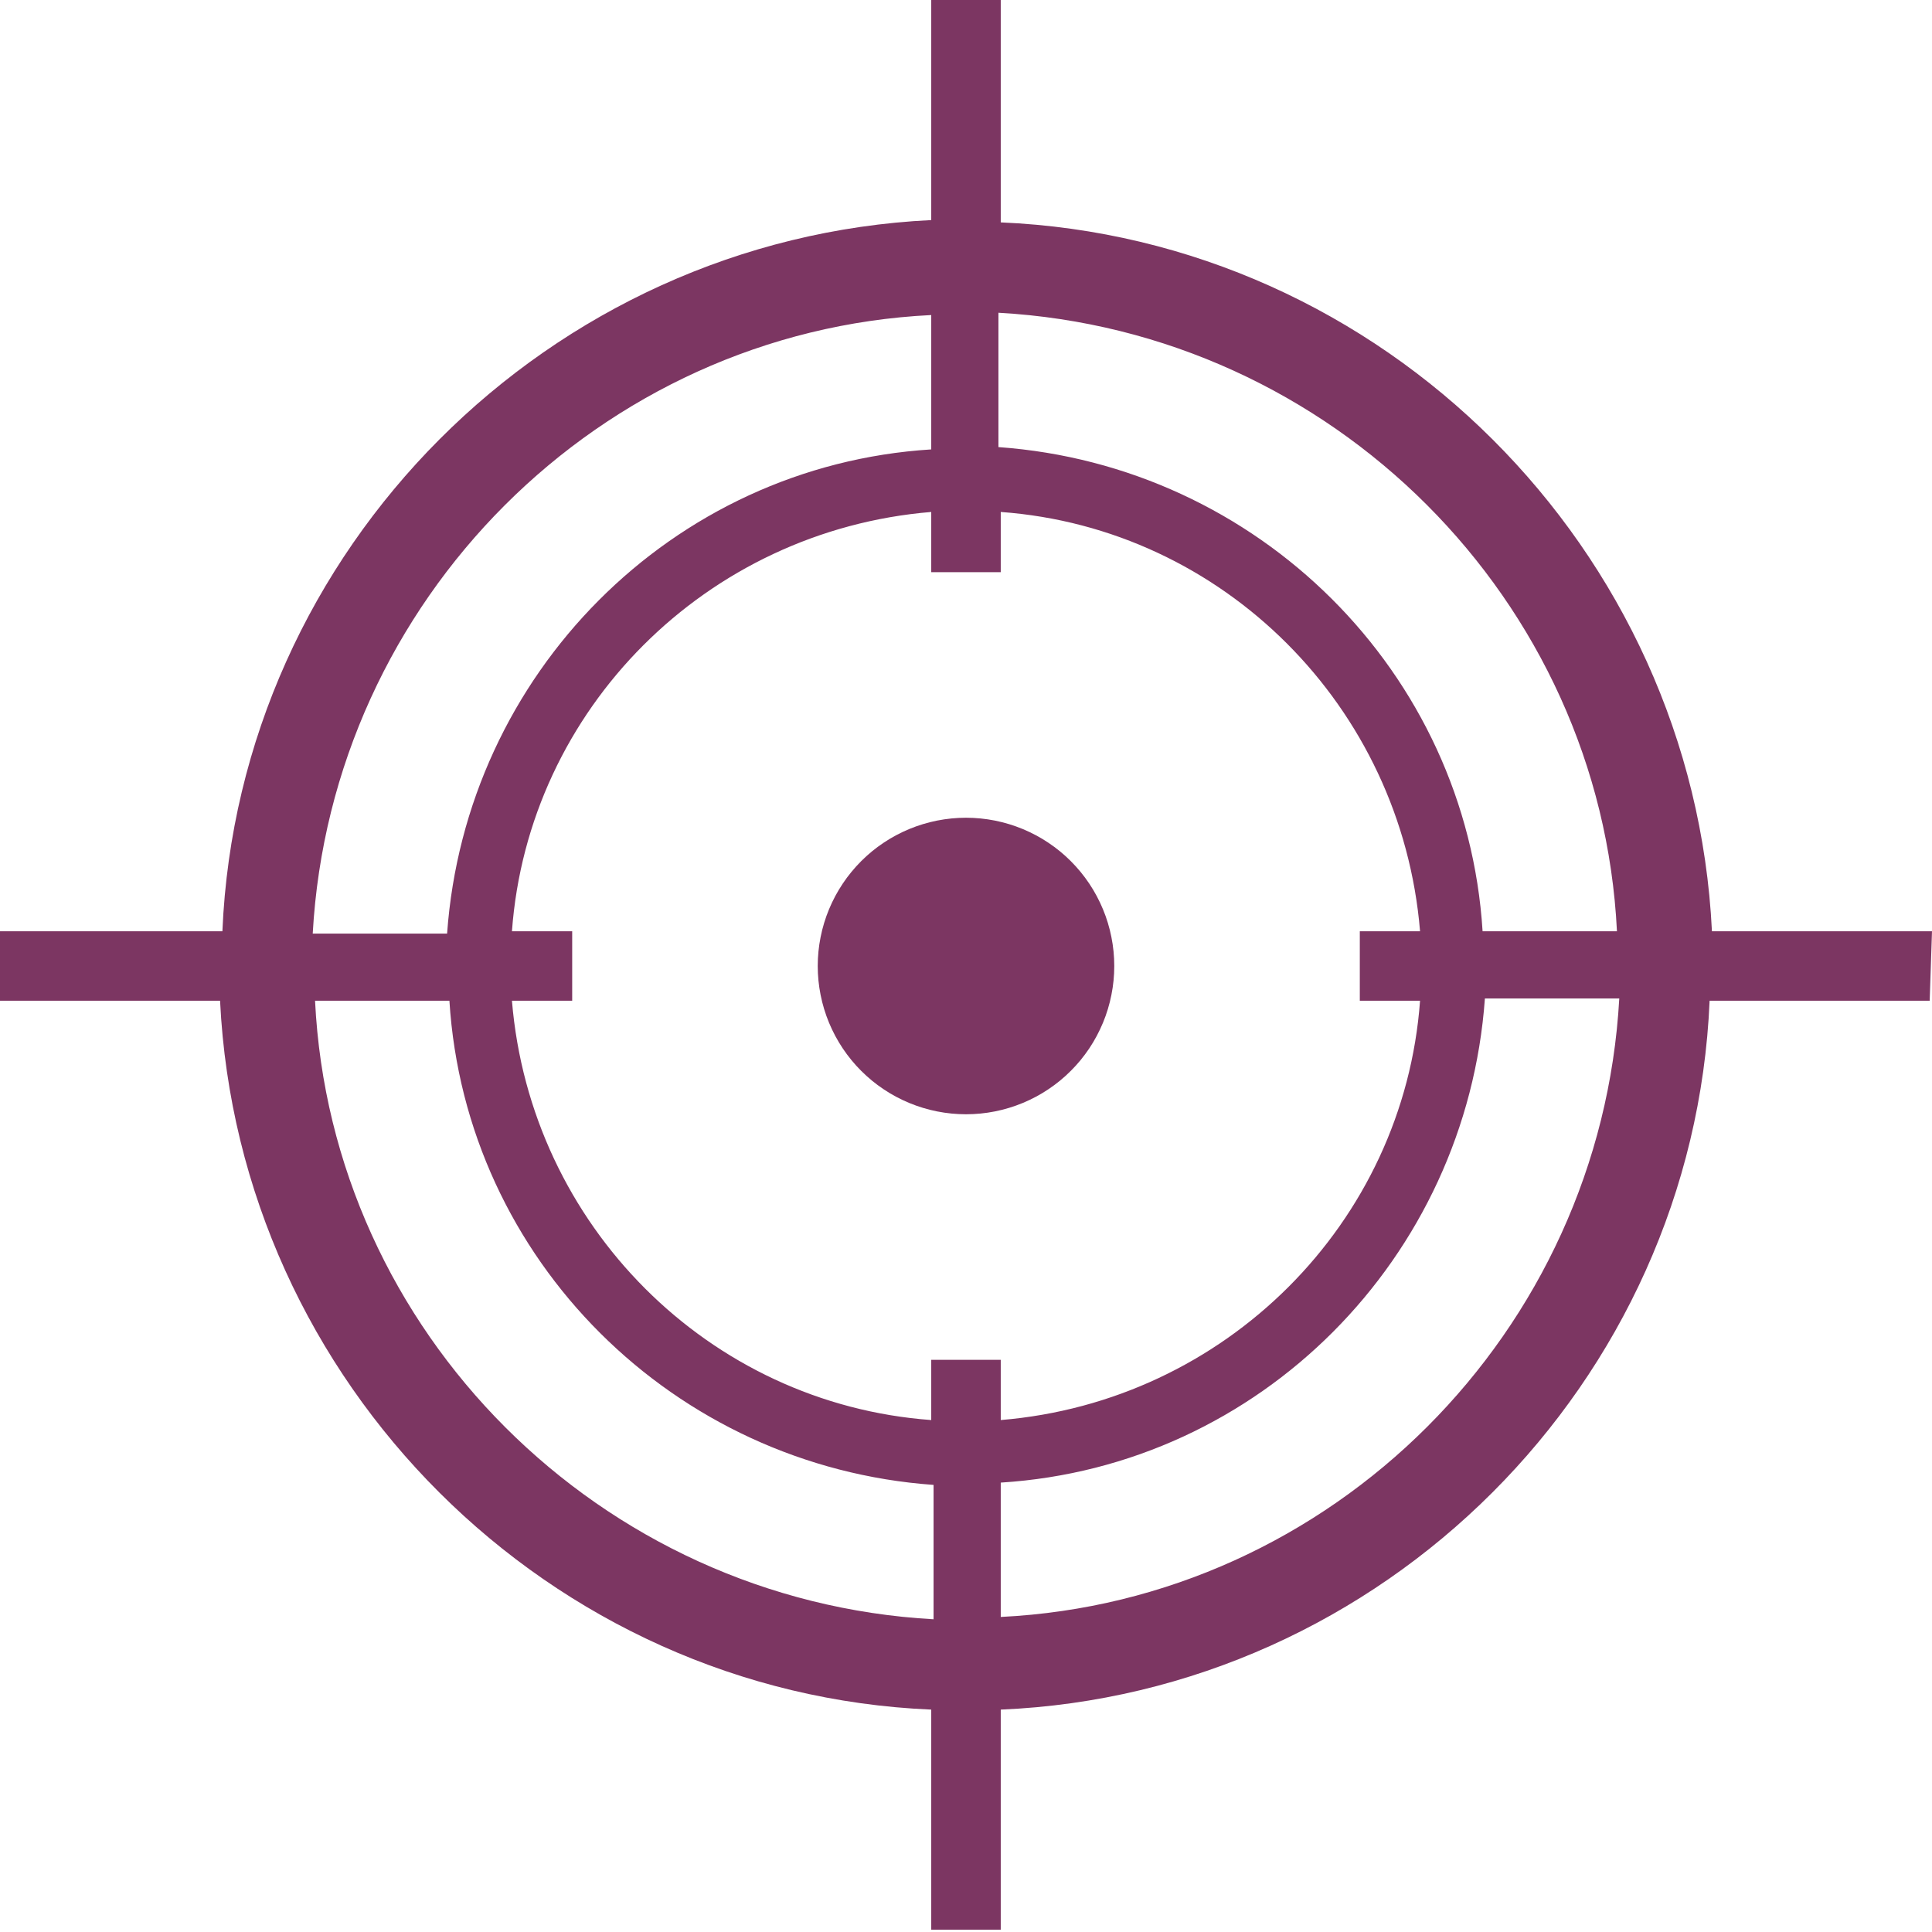
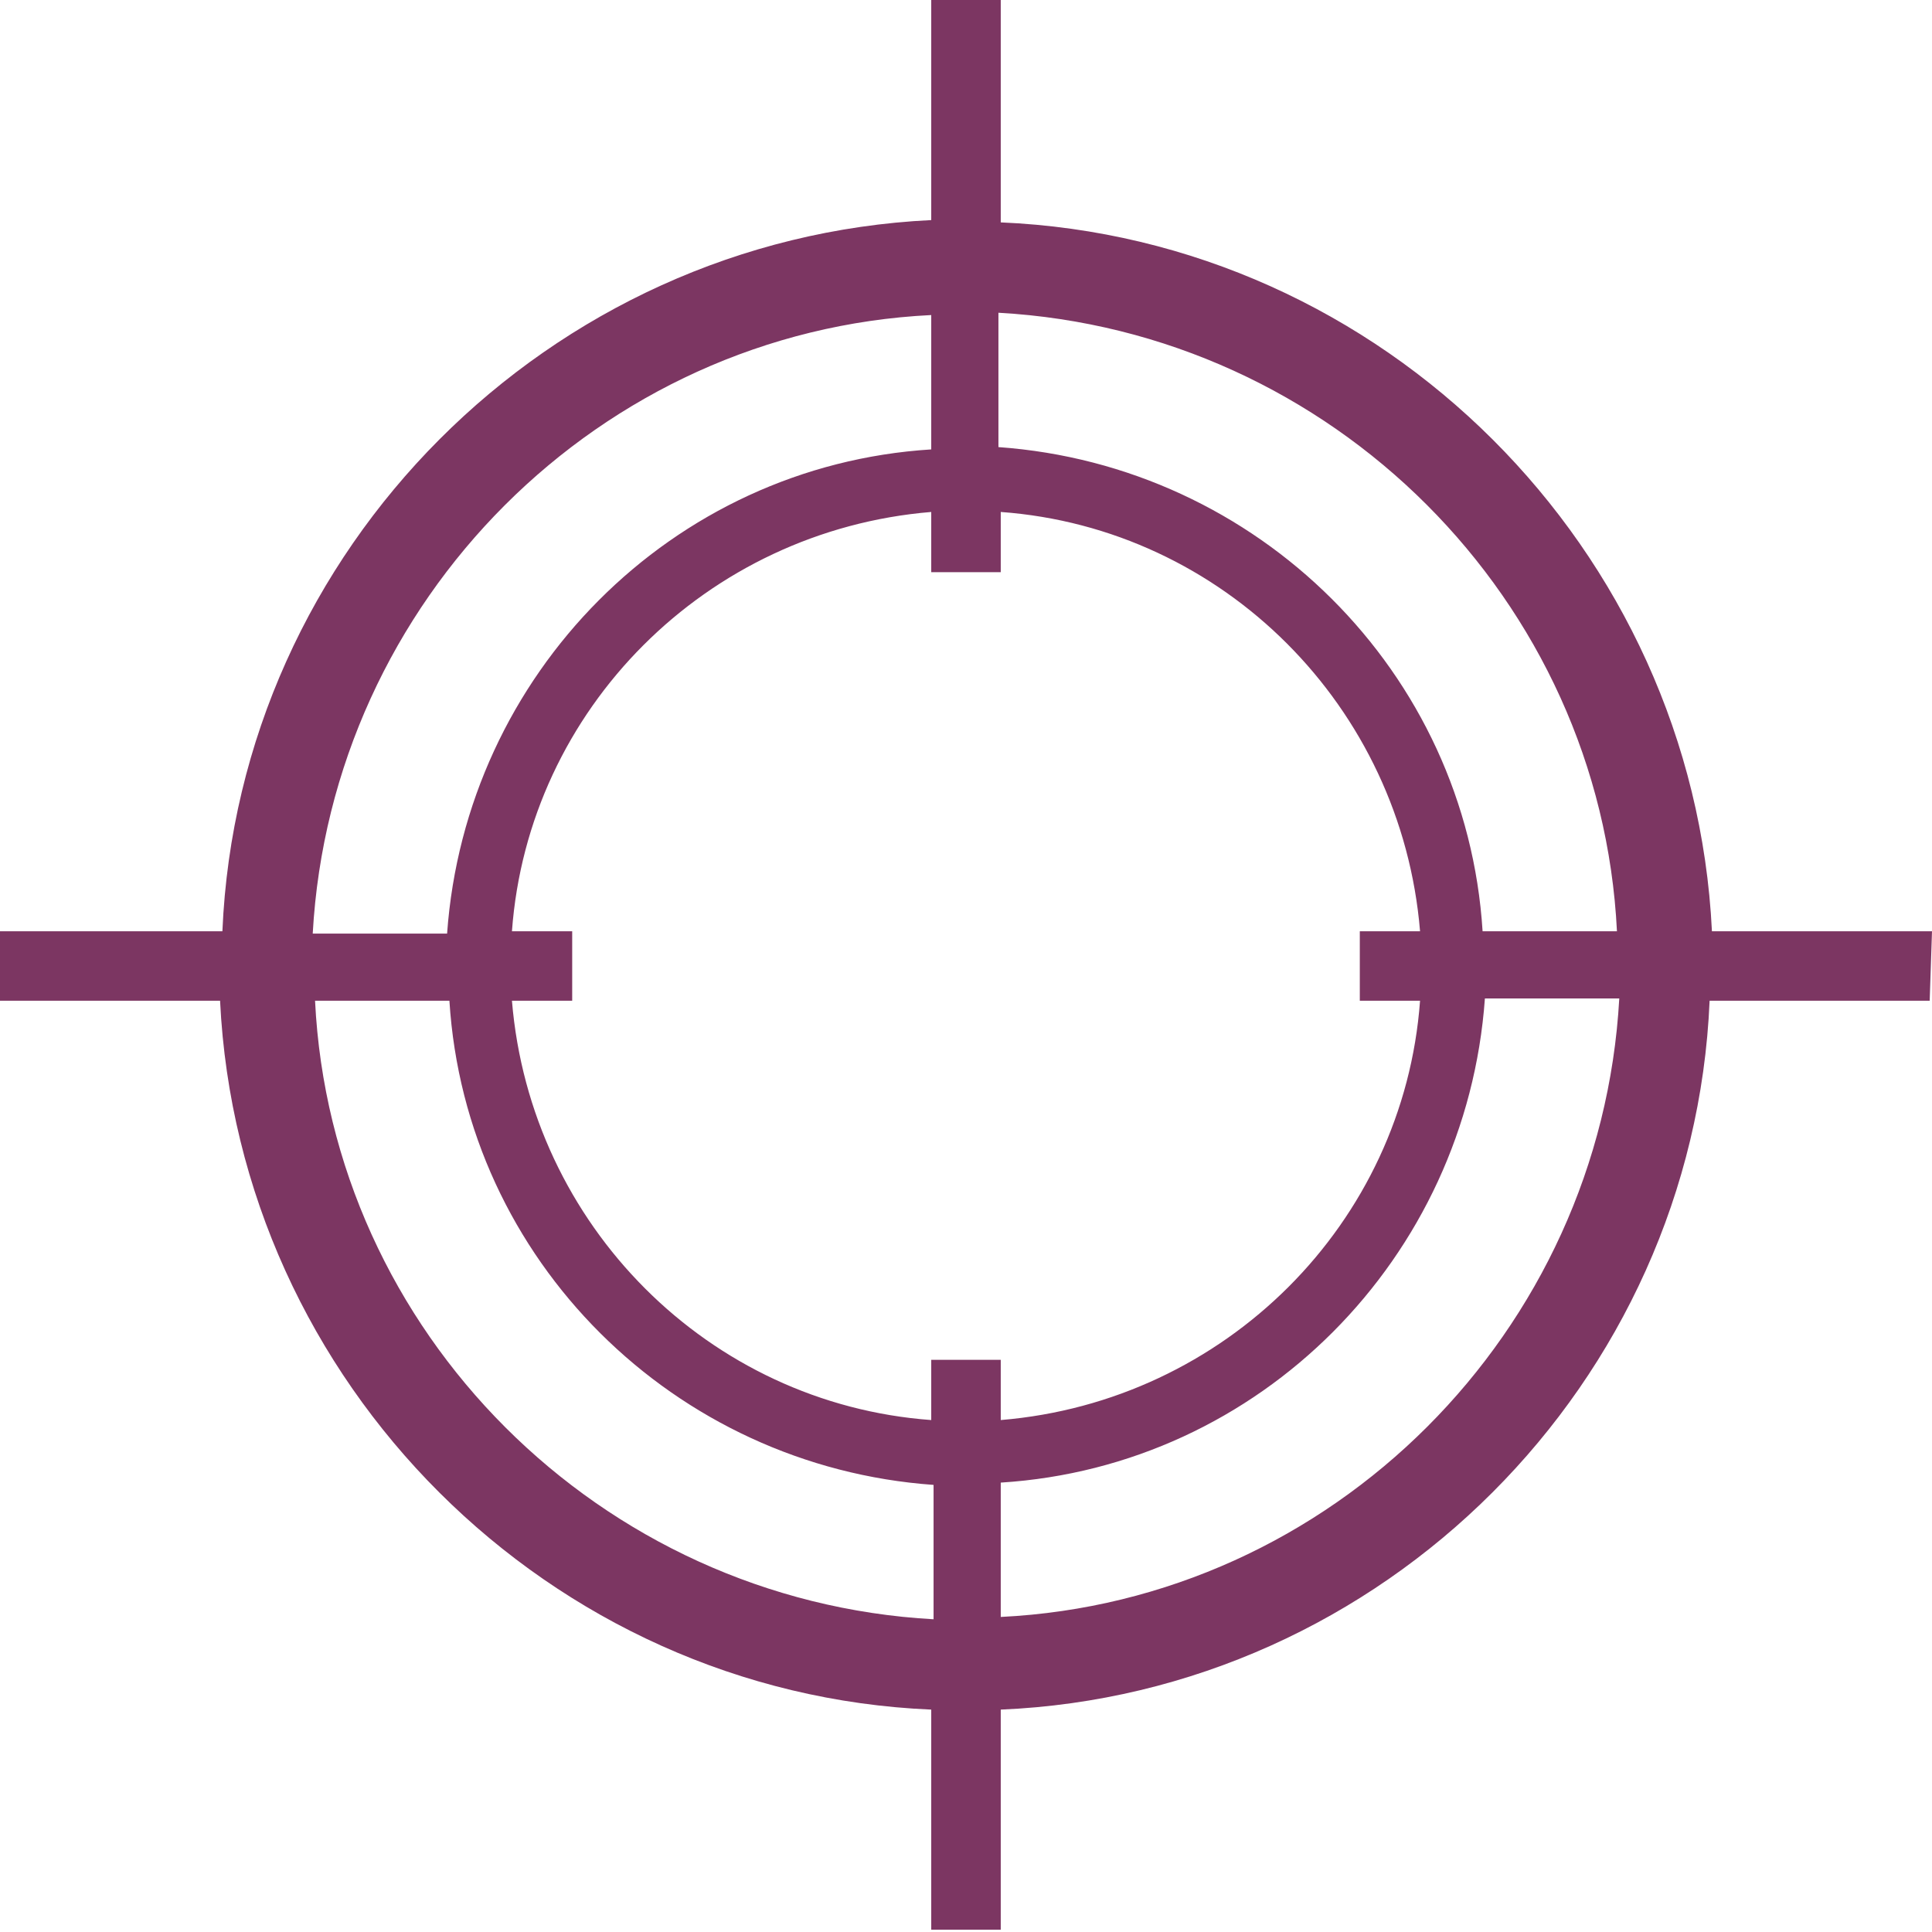
<svg xmlns="http://www.w3.org/2000/svg" width="127" height="127" viewBox="0 0 127 127" fill="none">
-   <path d="M73.246 63.5C73.246 63.819 73.231 64.137 73.199 64.455C73.168 64.773 73.121 65.088 73.058 65.401C72.996 65.715 72.919 66.024 72.826 66.329C72.734 66.635 72.627 66.935 72.504 67.23C72.382 67.524 72.245 67.813 72.095 68.094C71.945 68.376 71.781 68.649 71.604 68.915C71.426 69.18 71.236 69.436 71.034 69.683C70.831 69.93 70.617 70.166 70.391 70.391C70.166 70.617 69.93 70.831 69.683 71.034C69.436 71.236 69.18 71.426 68.914 71.603C68.65 71.781 68.376 71.945 68.094 72.095C67.813 72.246 67.525 72.382 67.23 72.504C66.935 72.626 66.635 72.733 66.329 72.826C66.023 72.919 65.714 72.997 65.401 73.059C65.089 73.121 64.773 73.167 64.456 73.199C64.138 73.23 63.819 73.246 63.5 73.246C63.181 73.246 62.862 73.23 62.545 73.199C62.227 73.167 61.912 73.121 61.599 73.059C61.286 72.997 60.977 72.919 60.671 72.826C60.366 72.733 60.066 72.626 59.77 72.504C59.476 72.382 59.188 72.246 58.906 72.095C58.624 71.945 58.351 71.781 58.086 71.603C57.82 71.426 57.564 71.236 57.317 71.034C57.071 70.831 56.834 70.617 56.609 70.391C56.383 70.166 56.169 69.93 55.967 69.683C55.764 69.436 55.574 69.18 55.397 68.915C55.22 68.649 55.056 68.376 54.905 68.094C54.755 67.813 54.619 67.524 54.496 67.23C54.374 66.935 54.267 66.635 54.174 66.329C54.081 66.024 54.004 65.715 53.942 65.401C53.879 65.088 53.833 64.773 53.801 64.455C53.77 64.137 53.754 63.819 53.754 63.5C53.754 63.181 53.77 62.863 53.801 62.545C53.833 62.227 53.879 61.912 53.942 61.599C54.004 61.286 54.081 60.976 54.174 60.671C54.267 60.365 54.374 60.065 54.496 59.771C54.619 59.476 54.755 59.187 54.905 58.906C55.056 58.624 55.22 58.351 55.397 58.086C55.574 57.82 55.764 57.564 55.967 57.318C56.169 57.07 56.383 56.835 56.609 56.609C56.834 56.383 57.071 56.169 57.317 55.966C57.564 55.764 57.82 55.574 58.086 55.397C58.351 55.219 58.624 55.055 58.906 54.905C59.188 54.755 59.476 54.618 59.77 54.496C60.066 54.374 60.366 54.267 60.671 54.174C60.977 54.082 61.286 54.004 61.599 53.941C61.912 53.88 62.227 53.833 62.545 53.801C62.862 53.77 63.181 53.754 63.5 53.754C63.819 53.754 64.138 53.77 64.456 53.801C64.773 53.833 65.089 53.88 65.401 53.941C65.714 54.004 66.023 54.082 66.329 54.174C66.635 54.267 66.935 54.374 67.23 54.496C67.525 54.618 67.813 54.755 68.094 54.905C68.376 55.055 68.65 55.219 68.914 55.397C69.18 55.574 69.436 55.764 69.683 55.966C69.93 56.169 70.166 56.383 70.391 56.609C70.617 56.835 70.831 57.07 71.034 57.318C71.236 57.564 71.426 57.82 71.604 58.086C71.781 58.351 71.945 58.624 72.095 58.906C72.245 59.187 72.382 59.476 72.504 59.771C72.627 60.065 72.734 60.365 72.826 60.671C72.919 60.976 72.996 61.286 73.058 61.599C73.121 61.912 73.168 62.227 73.199 62.545C73.231 62.863 73.246 63.181 73.246 63.5Z" fill="#7C3662" />
  <path d="M127 61.216H112.534C111.316 36.09 90.91 15.685 65.784 14.619V0H61.215V14.467C36.09 15.685 15.684 36.09 14.619 61.216H0V65.784H14.466C15.684 90.911 36.09 111.316 61.215 112.381V126.848H65.784V112.381C90.91 111.316 111.316 90.911 112.381 65.784H126.848L127 61.216ZM106.29 61.216H97.458C96.392 44.161 82.687 30.608 65.632 29.39V20.558C87.56 21.776 105.224 39.44 106.29 61.216ZM93.347 65.784C92.28 80.403 80.555 92.129 65.784 93.347V89.388H61.215V93.347C46.597 92.281 34.872 80.555 33.653 65.784H37.613V61.216H33.653C34.72 46.598 46.444 34.872 61.215 33.654V37.613H65.784V33.654C80.403 34.72 92.128 46.445 93.347 61.216H89.387V65.784H93.347ZM61.215 20.71V29.542C44.161 30.608 30.608 44.313 29.39 61.369H20.557C21.776 39.44 39.44 21.776 61.215 20.71ZM20.71 65.784H29.542C30.608 82.84 44.313 96.392 61.368 97.61V106.443C39.44 105.225 21.776 87.561 20.71 65.784ZM65.784 106.29V97.459C82.839 96.392 96.392 82.688 97.61 65.632H106.443C105.224 87.561 87.56 105.225 65.784 106.29Z" fill="#7C3662" />
</svg>